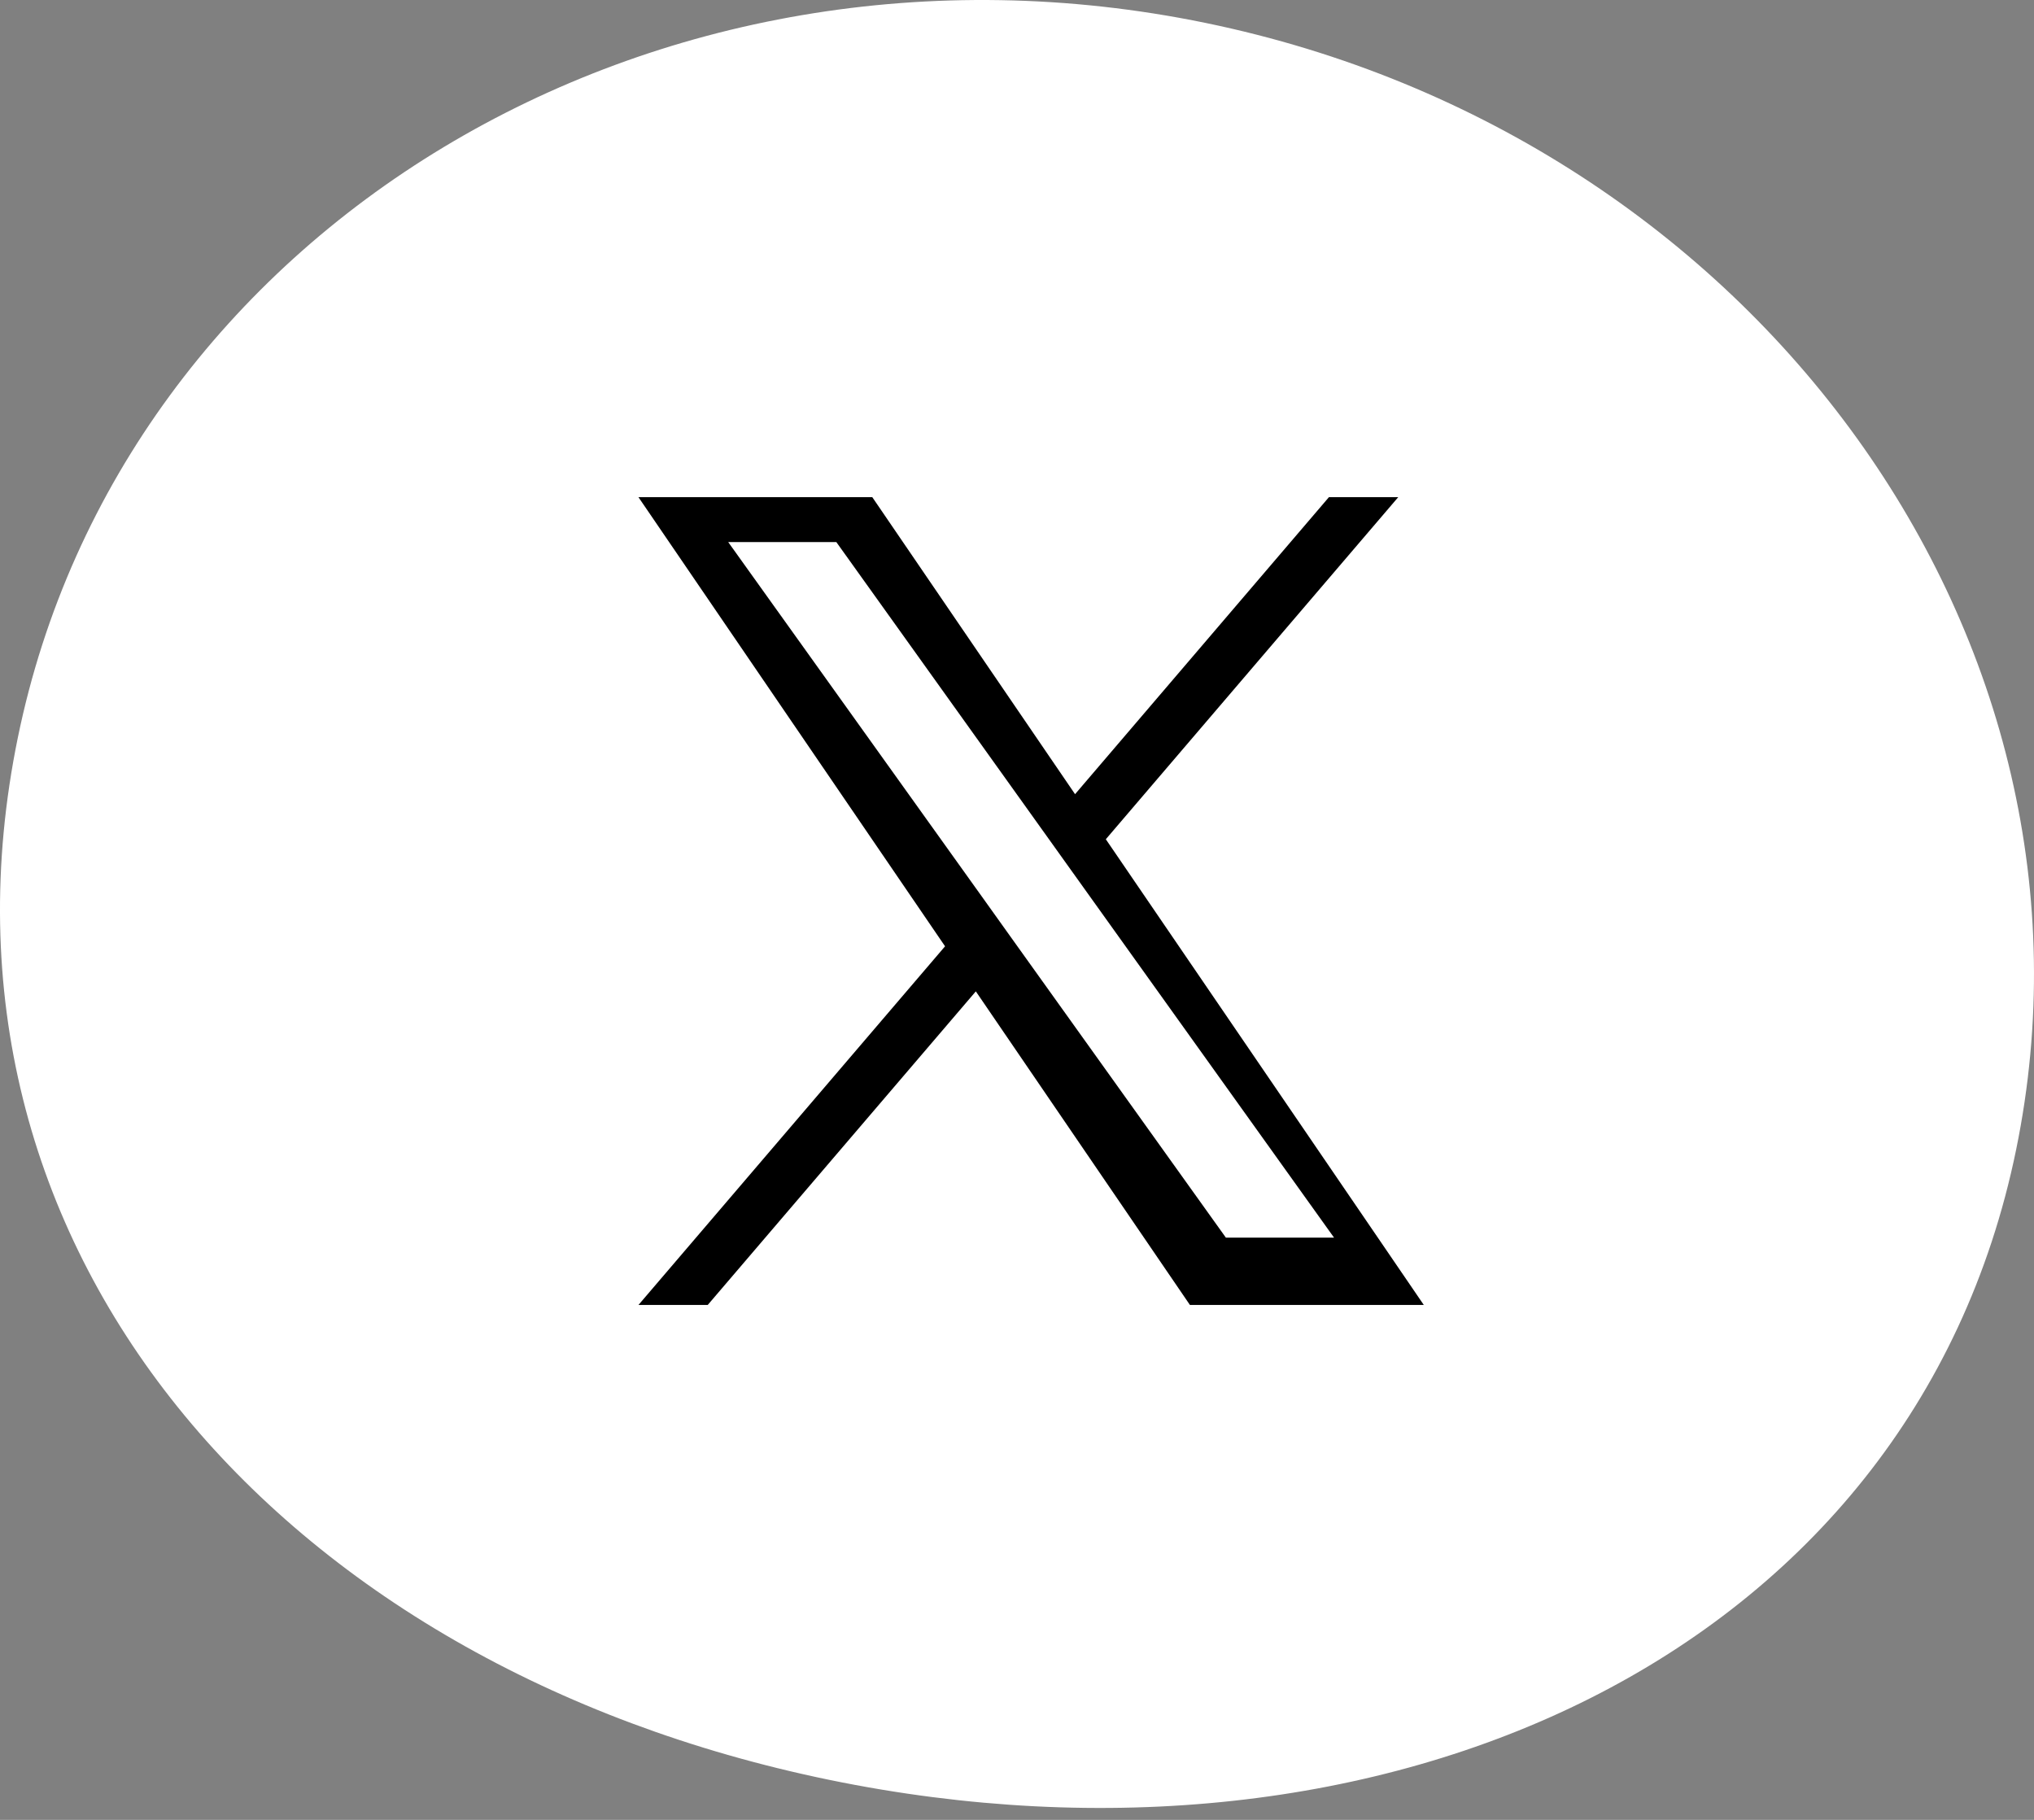
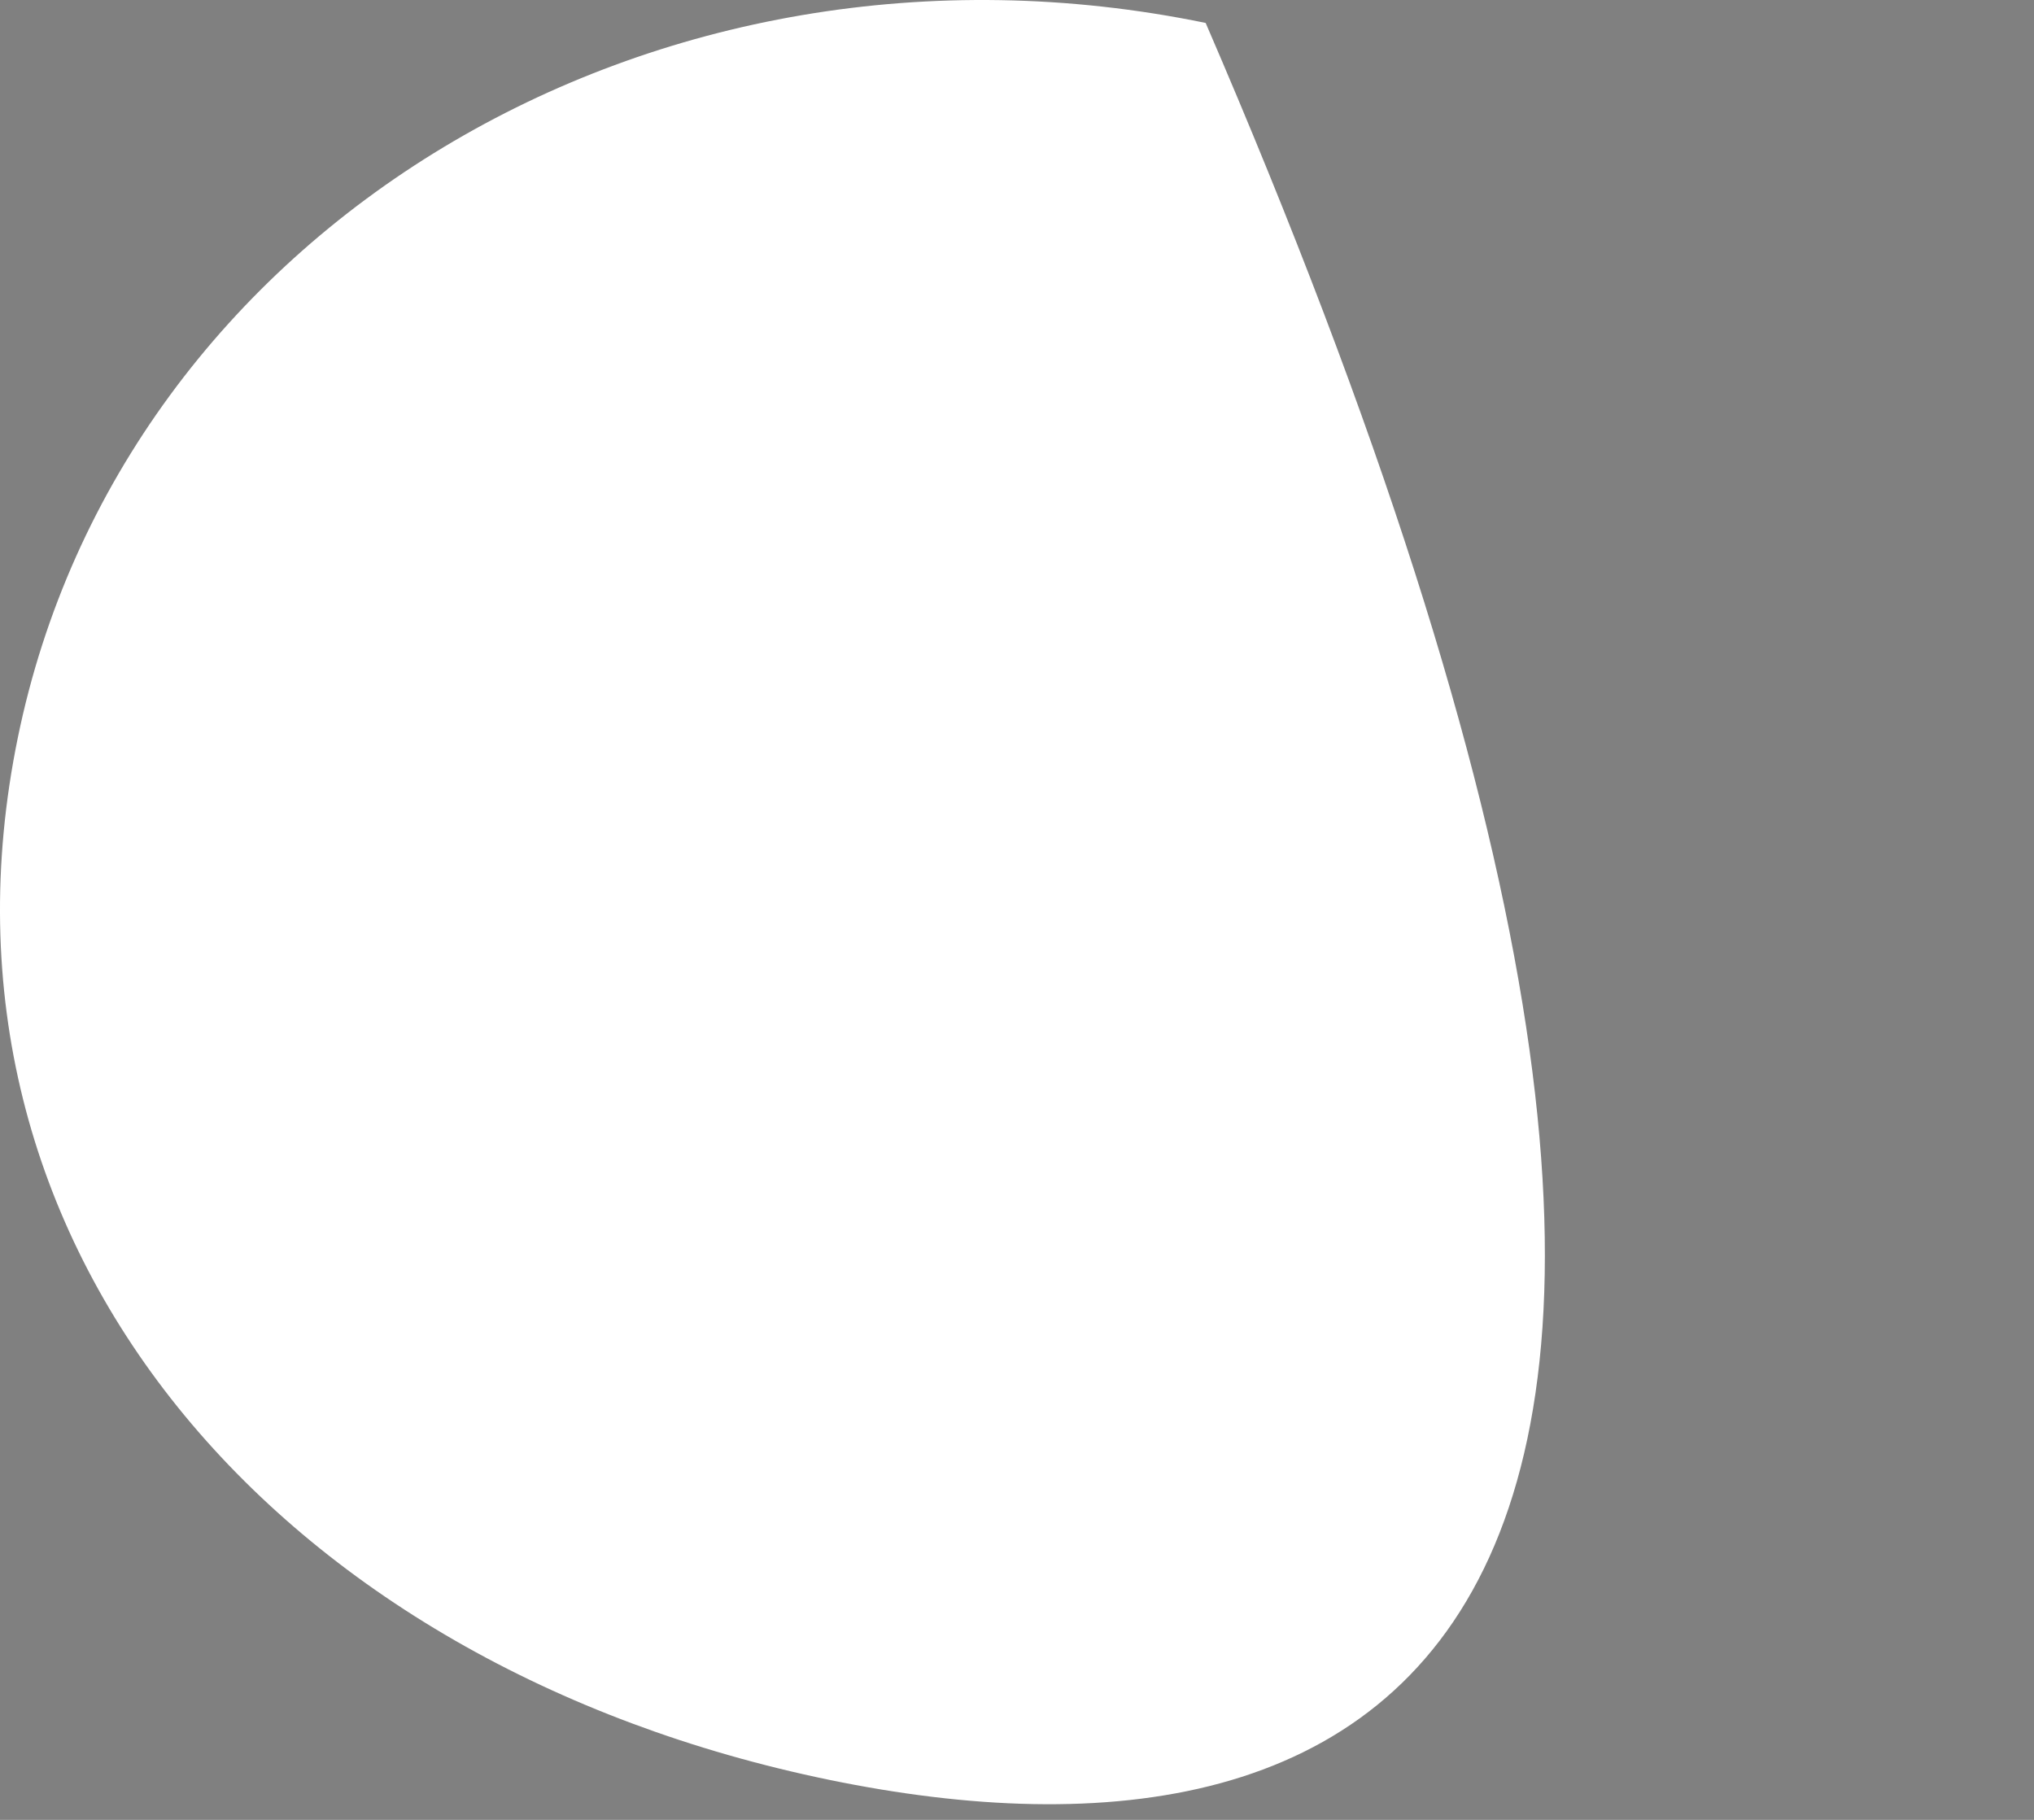
<svg xmlns="http://www.w3.org/2000/svg" width="57px" height="51px" viewBox="0 0 57 51" version="1.1">
  <rect x="0" y="0" width="57" height="51" fill="#808080" stroke="none" />
  <title>X ICON</title>
  <g id="fuelbankfoundation_home" stroke="none" stroke-width="1" fill="none" fill-rule="evenodd">
    <g id="fuelbankfoundation_home_new2022" transform="translate(-810, -4900)">
      <g id="X-ICON" transform="translate(810, 4900)">
-         <path d="M23.241,49.879 C7.776,46.692 -2.422,34.925 0.499,20.675 C3.419,6.425 18.323,-2.544 33.787,0.643 C49.252,3.83 59.42,17.965 56.5,32.215 C53.58,46.465 38.705,53.065 23.241,49.879 Z" id="Fill-1" fill="#FFFFFF" />
-         <path d="M37.241,13.933 L30.127,22.256 L24.445,13.933 L17.892,13.933 L26.484,26.519 L17.892,36.57 L19.833,36.57 L27.346,27.782 L33.346,36.57 L39.9,36.57 L30.989,23.519 L30.989,23.519 L39.183,13.933 L37.241,13.933 Z M28.329,26.264 L28.329,26.264 L27.445,25.027 L20.407,15.191 L23.437,15.191 L29.117,23.129 L30.001,24.365 L37.385,34.684 L34.354,34.684 L28.329,26.264 Z" id="Fill-1" fill="#000000" />
+         <path d="M23.241,49.879 C7.776,46.692 -2.422,34.925 0.499,20.675 C3.419,6.425 18.323,-2.544 33.787,0.643 C53.58,46.465 38.705,53.065 23.241,49.879 Z" id="Fill-1" fill="#FFFFFF" />
      </g>
    </g>
  </g>
</svg>